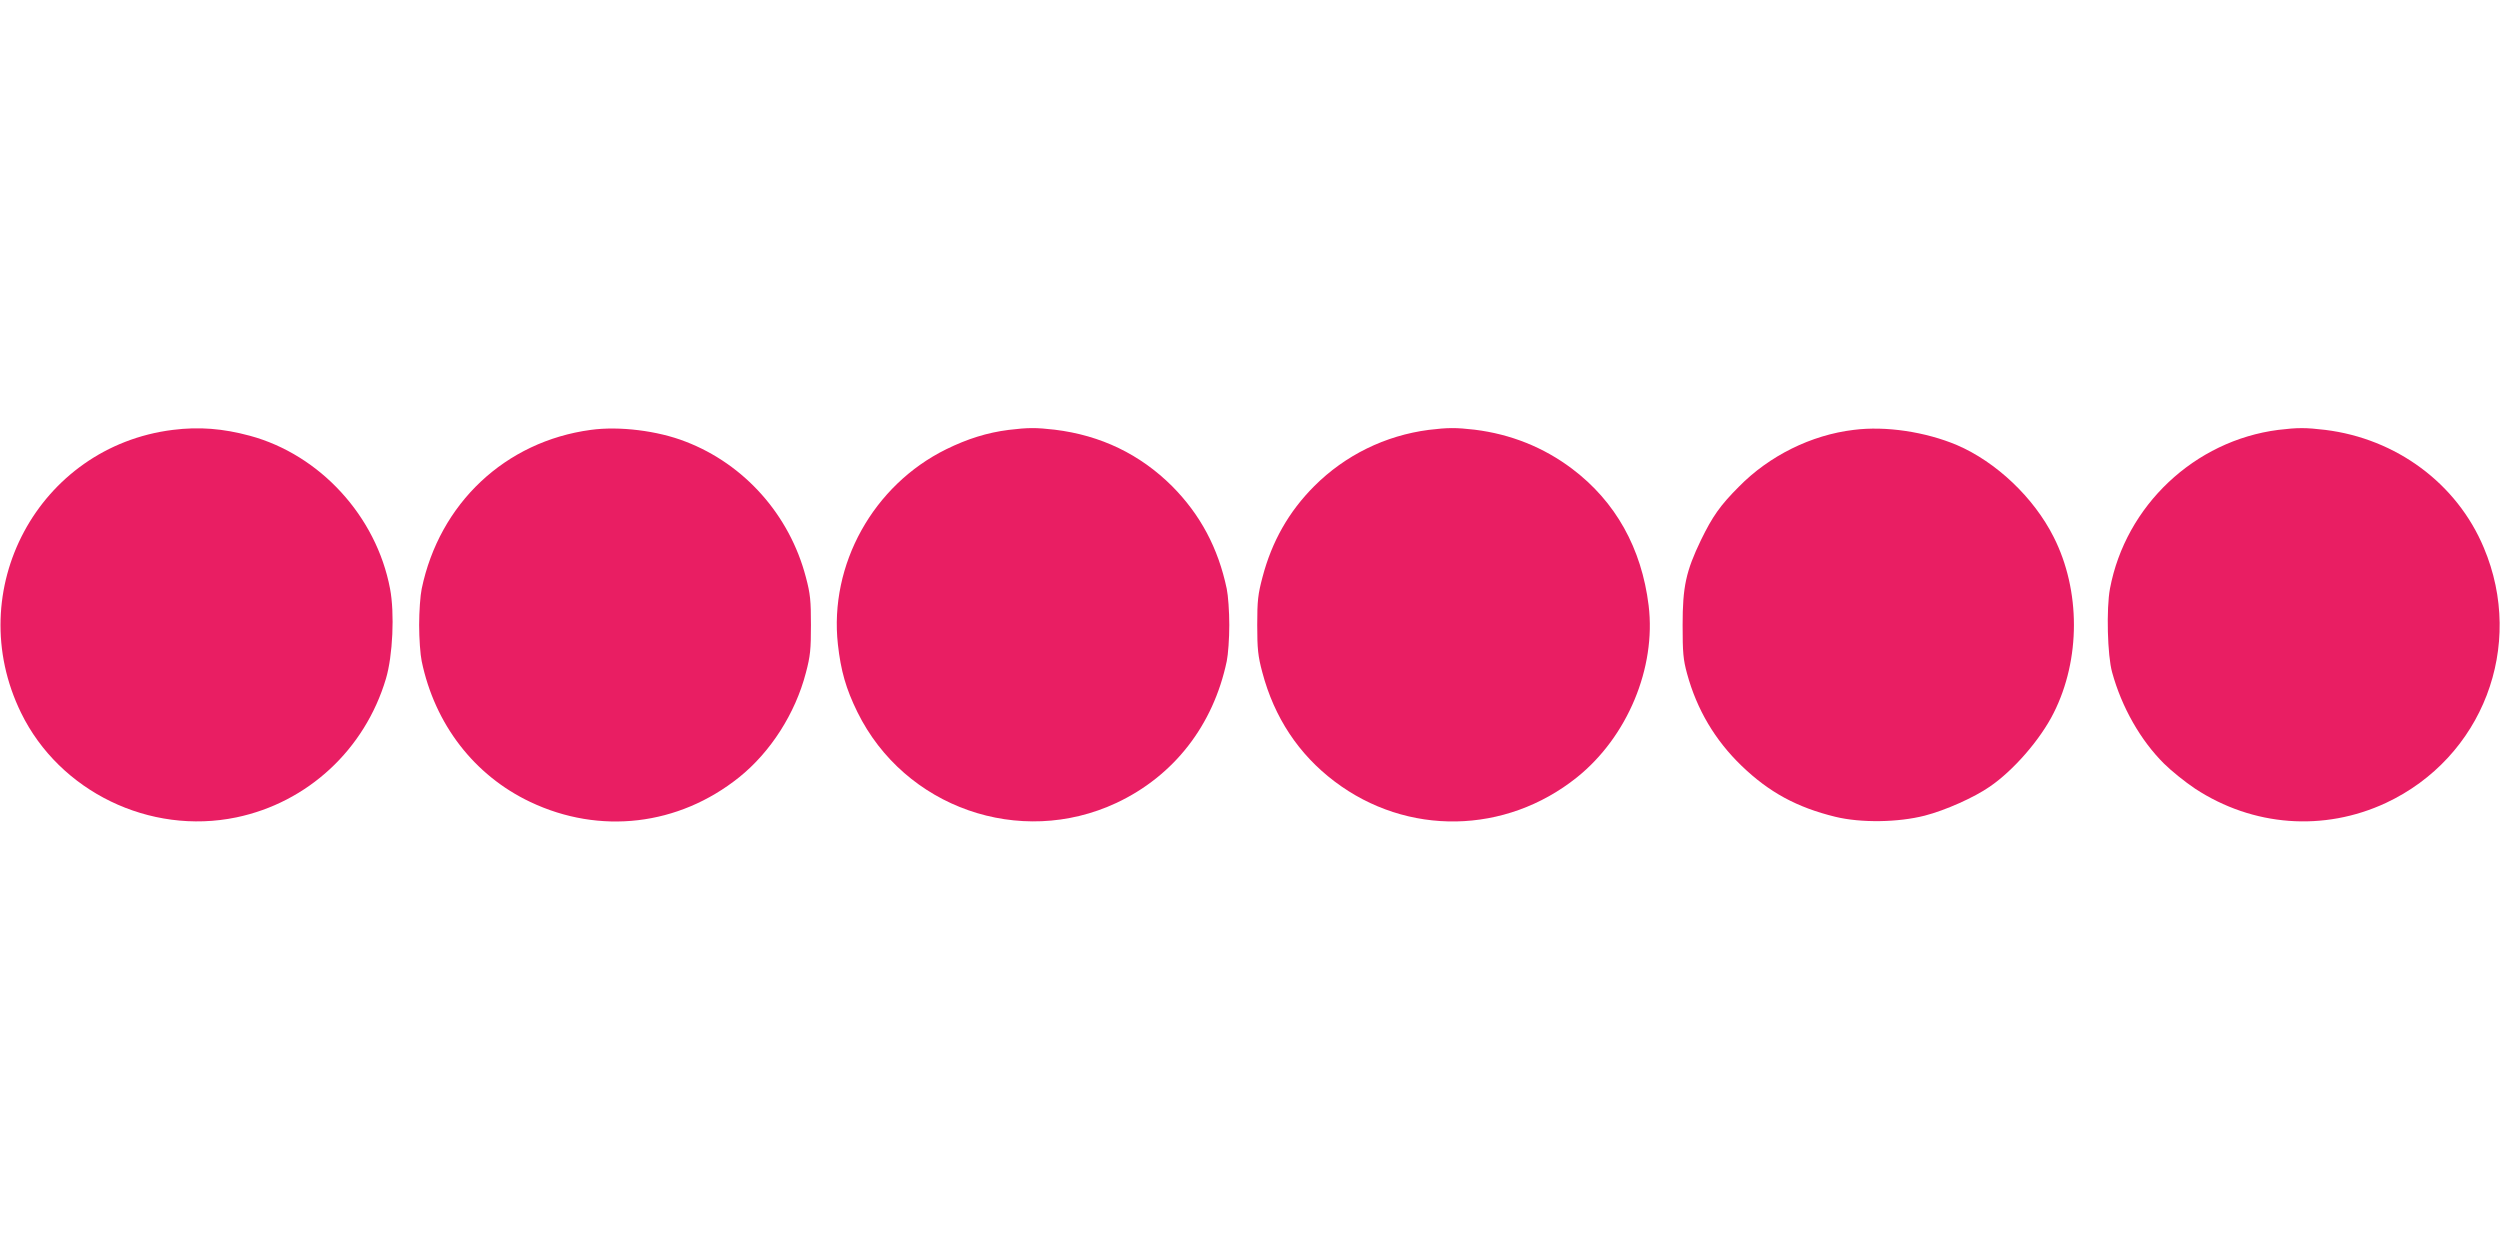
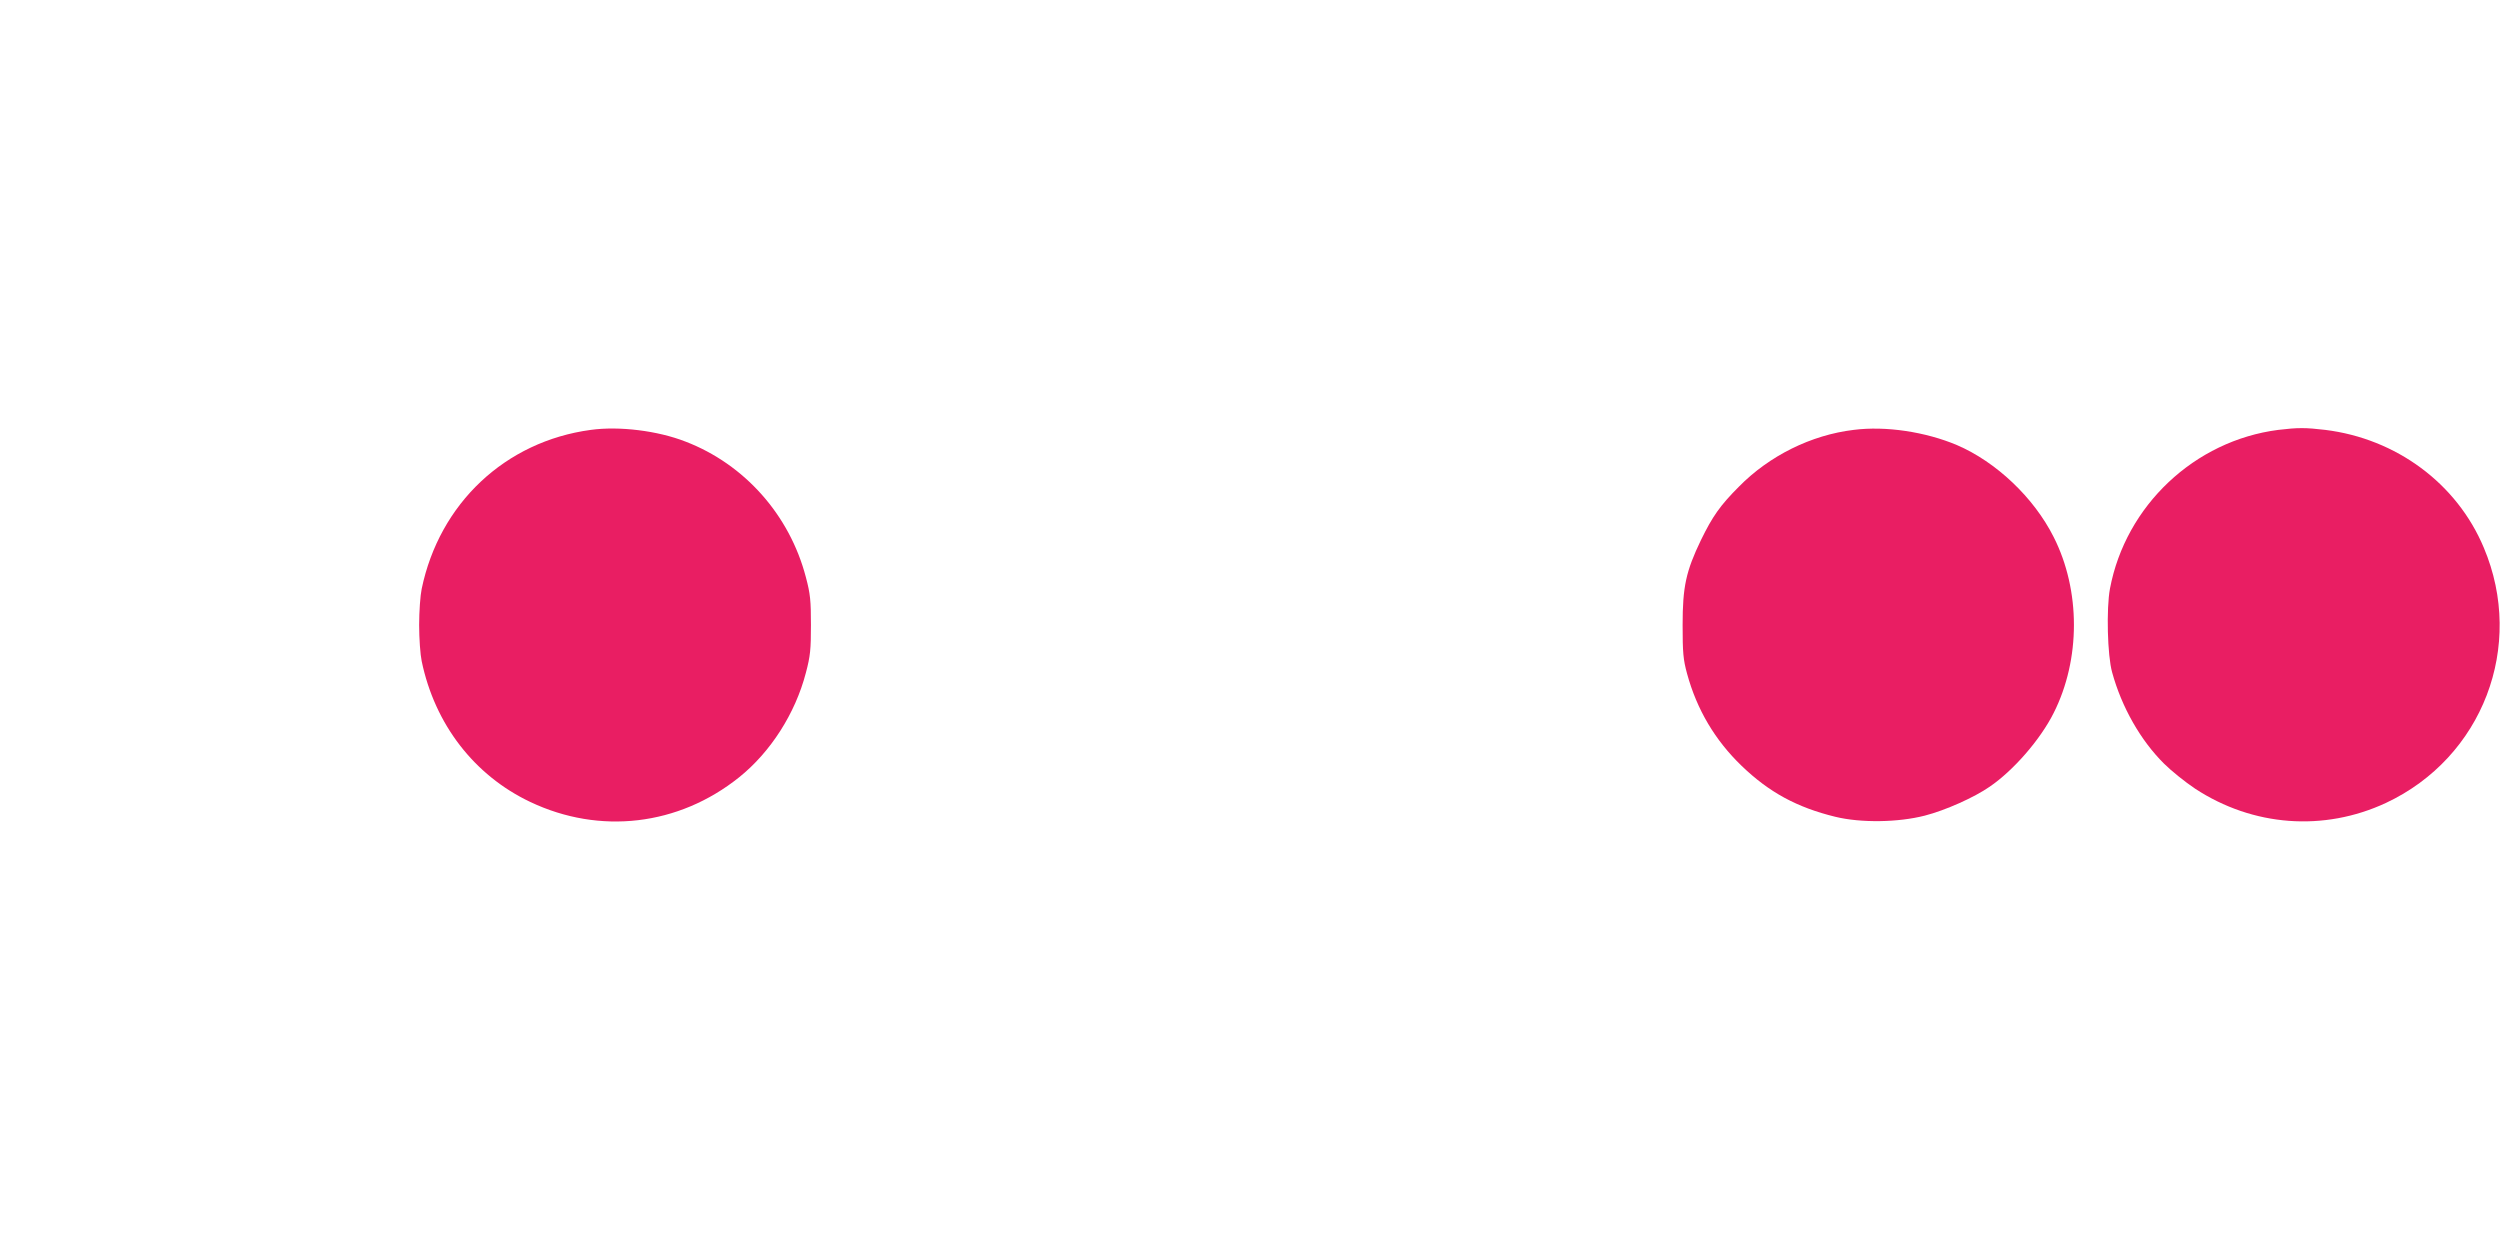
<svg xmlns="http://www.w3.org/2000/svg" version="1.0" width="1280pt" height="640pt" viewBox="0 0 1280 640" preserveAspectRatio="xMidYMid meet">
  <g transform="translate(0,640) scale(0.1,-0.1)" fill="#e91e63" stroke="none">
-     <path d="M885 4199 c-689 -86 -1084 -822 -777 -1449 197 -403 659 -627 1102 -535 365 76 658 347 766 710 35 117 45 336 21 461 -70 371 -359 686 -718 783 -137 37 -259 47 -394 30z" />
    <path d="M3025 4199 c-438 -59 -775 -376 -866 -814 -7 -33 -13 -116 -13 -185 0 -69 6 -152 13 -185 67 -323 269 -585 556 -721 356 -169 759 -122 1069 126 161 129 288 327 342 535 23 86 26 121 26 245 0 124 -3 159 -26 245 -83 318 -314 578 -616 694 -143 56 -340 80 -485 60z" />
-     <path d="M5165 4199 c-111 -14 -212 -46 -320 -99 -374 -184 -600 -591 -555 -999 15 -135 41 -227 100 -347 241 -489 832 -696 1326 -465 294 138 496 397 565 726 7 33 13 116 13 185 0 69 -6 152 -13 185 -44 210 -136 381 -280 526 -164 163 -364 260 -601 289 -96 11 -136 11 -235 -1z" />
-     <path d="M7315 4199 c-222 -29 -427 -129 -586 -288 -130 -130 -217 -283 -265 -466 -23 -87 -27 -119 -27 -245 0 -123 4 -160 26 -242 61 -231 186 -420 370 -559 371 -281 875 -272 1241 21 258 207 406 560 367 880 -36 293 -169 532 -392 700 -146 110 -314 177 -499 200 -96 11 -136 11 -235 -1z" />
    <path d="M9491 4199 c-218 -26 -433 -133 -588 -291 -96 -96 -135 -152 -194 -273 -77 -160 -94 -239 -94 -435 0 -142 3 -177 23 -250 50 -183 143 -340 279 -471 140 -135 283 -213 480 -261 131 -32 322 -29 458 6 105 27 253 93 332 148 122 83 260 242 328 378 138 274 138 627 0 900 -102 203 -295 385 -495 471 -161 68 -365 99 -529 78z" />
    <path d="M11665 4199 c-429 -55 -782 -388 -862 -813 -19 -102 -13 -343 11 -428 49 -179 146 -349 266 -468 36 -36 108 -94 159 -128 296 -194 659 -221 977 -73 495 232 714 803 501 1307 -138 329 -448 558 -812 603 -101 12 -140 12 -240 0z" />
  </g>
</svg>